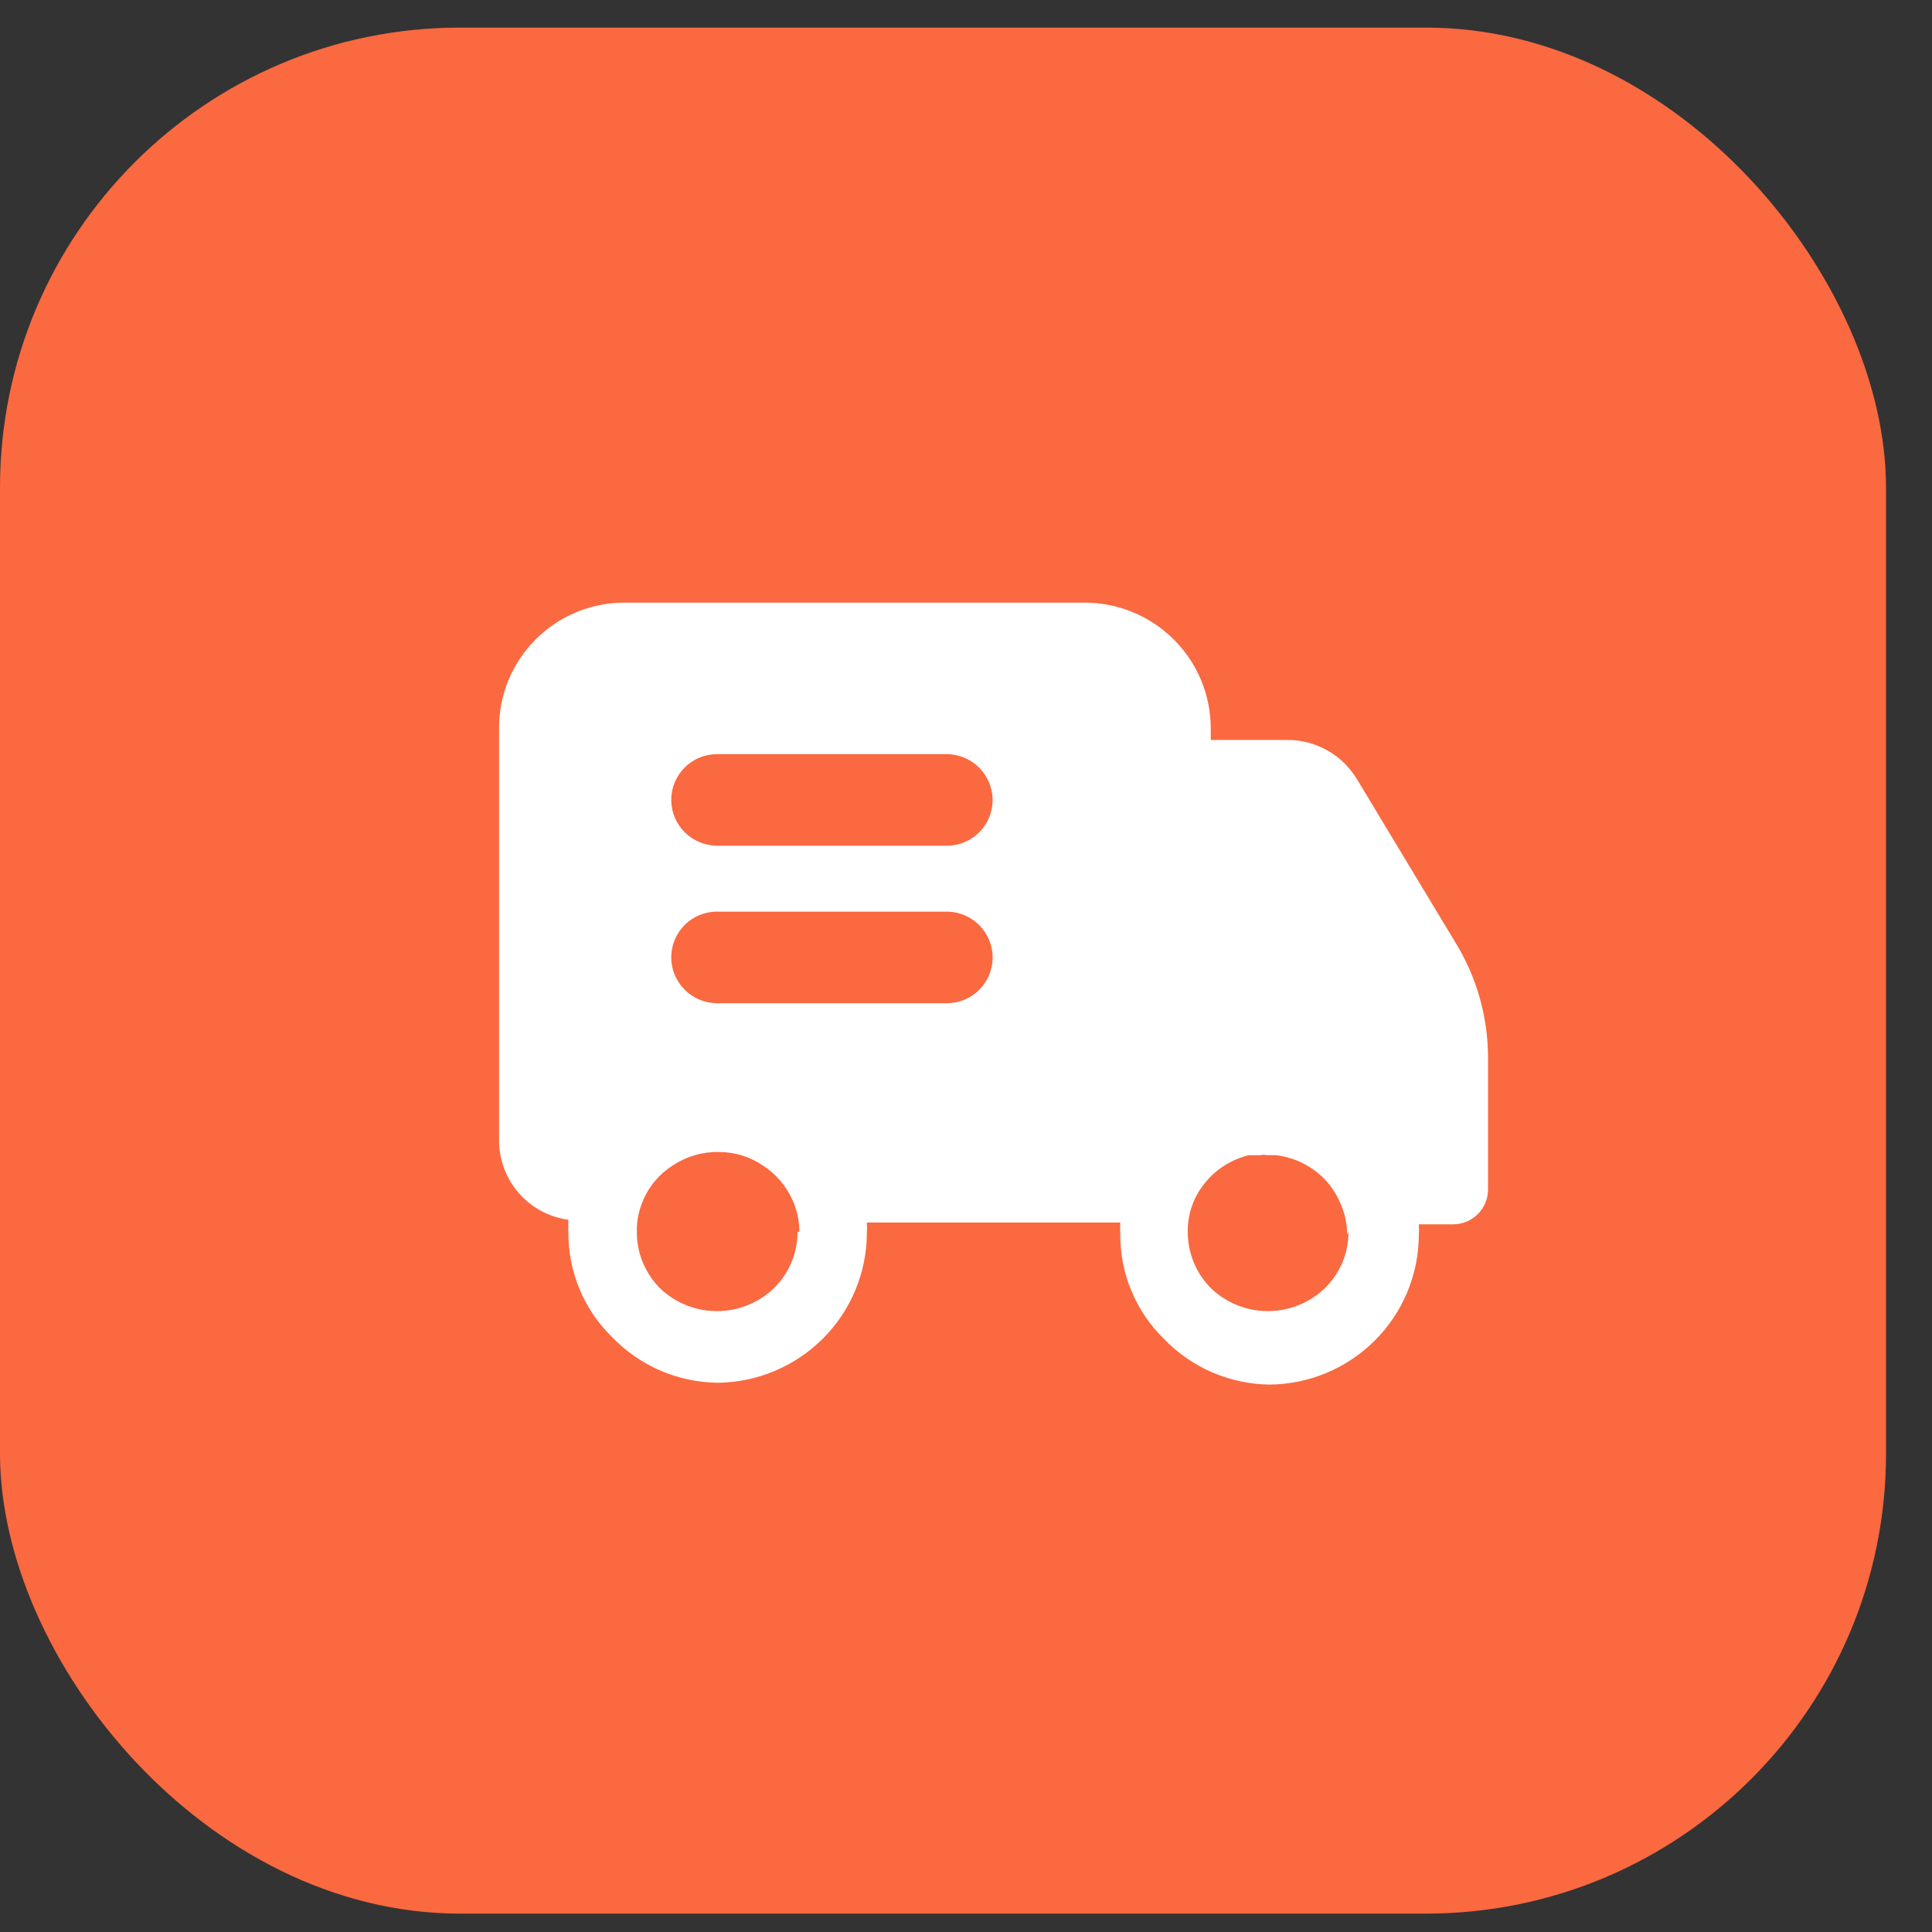
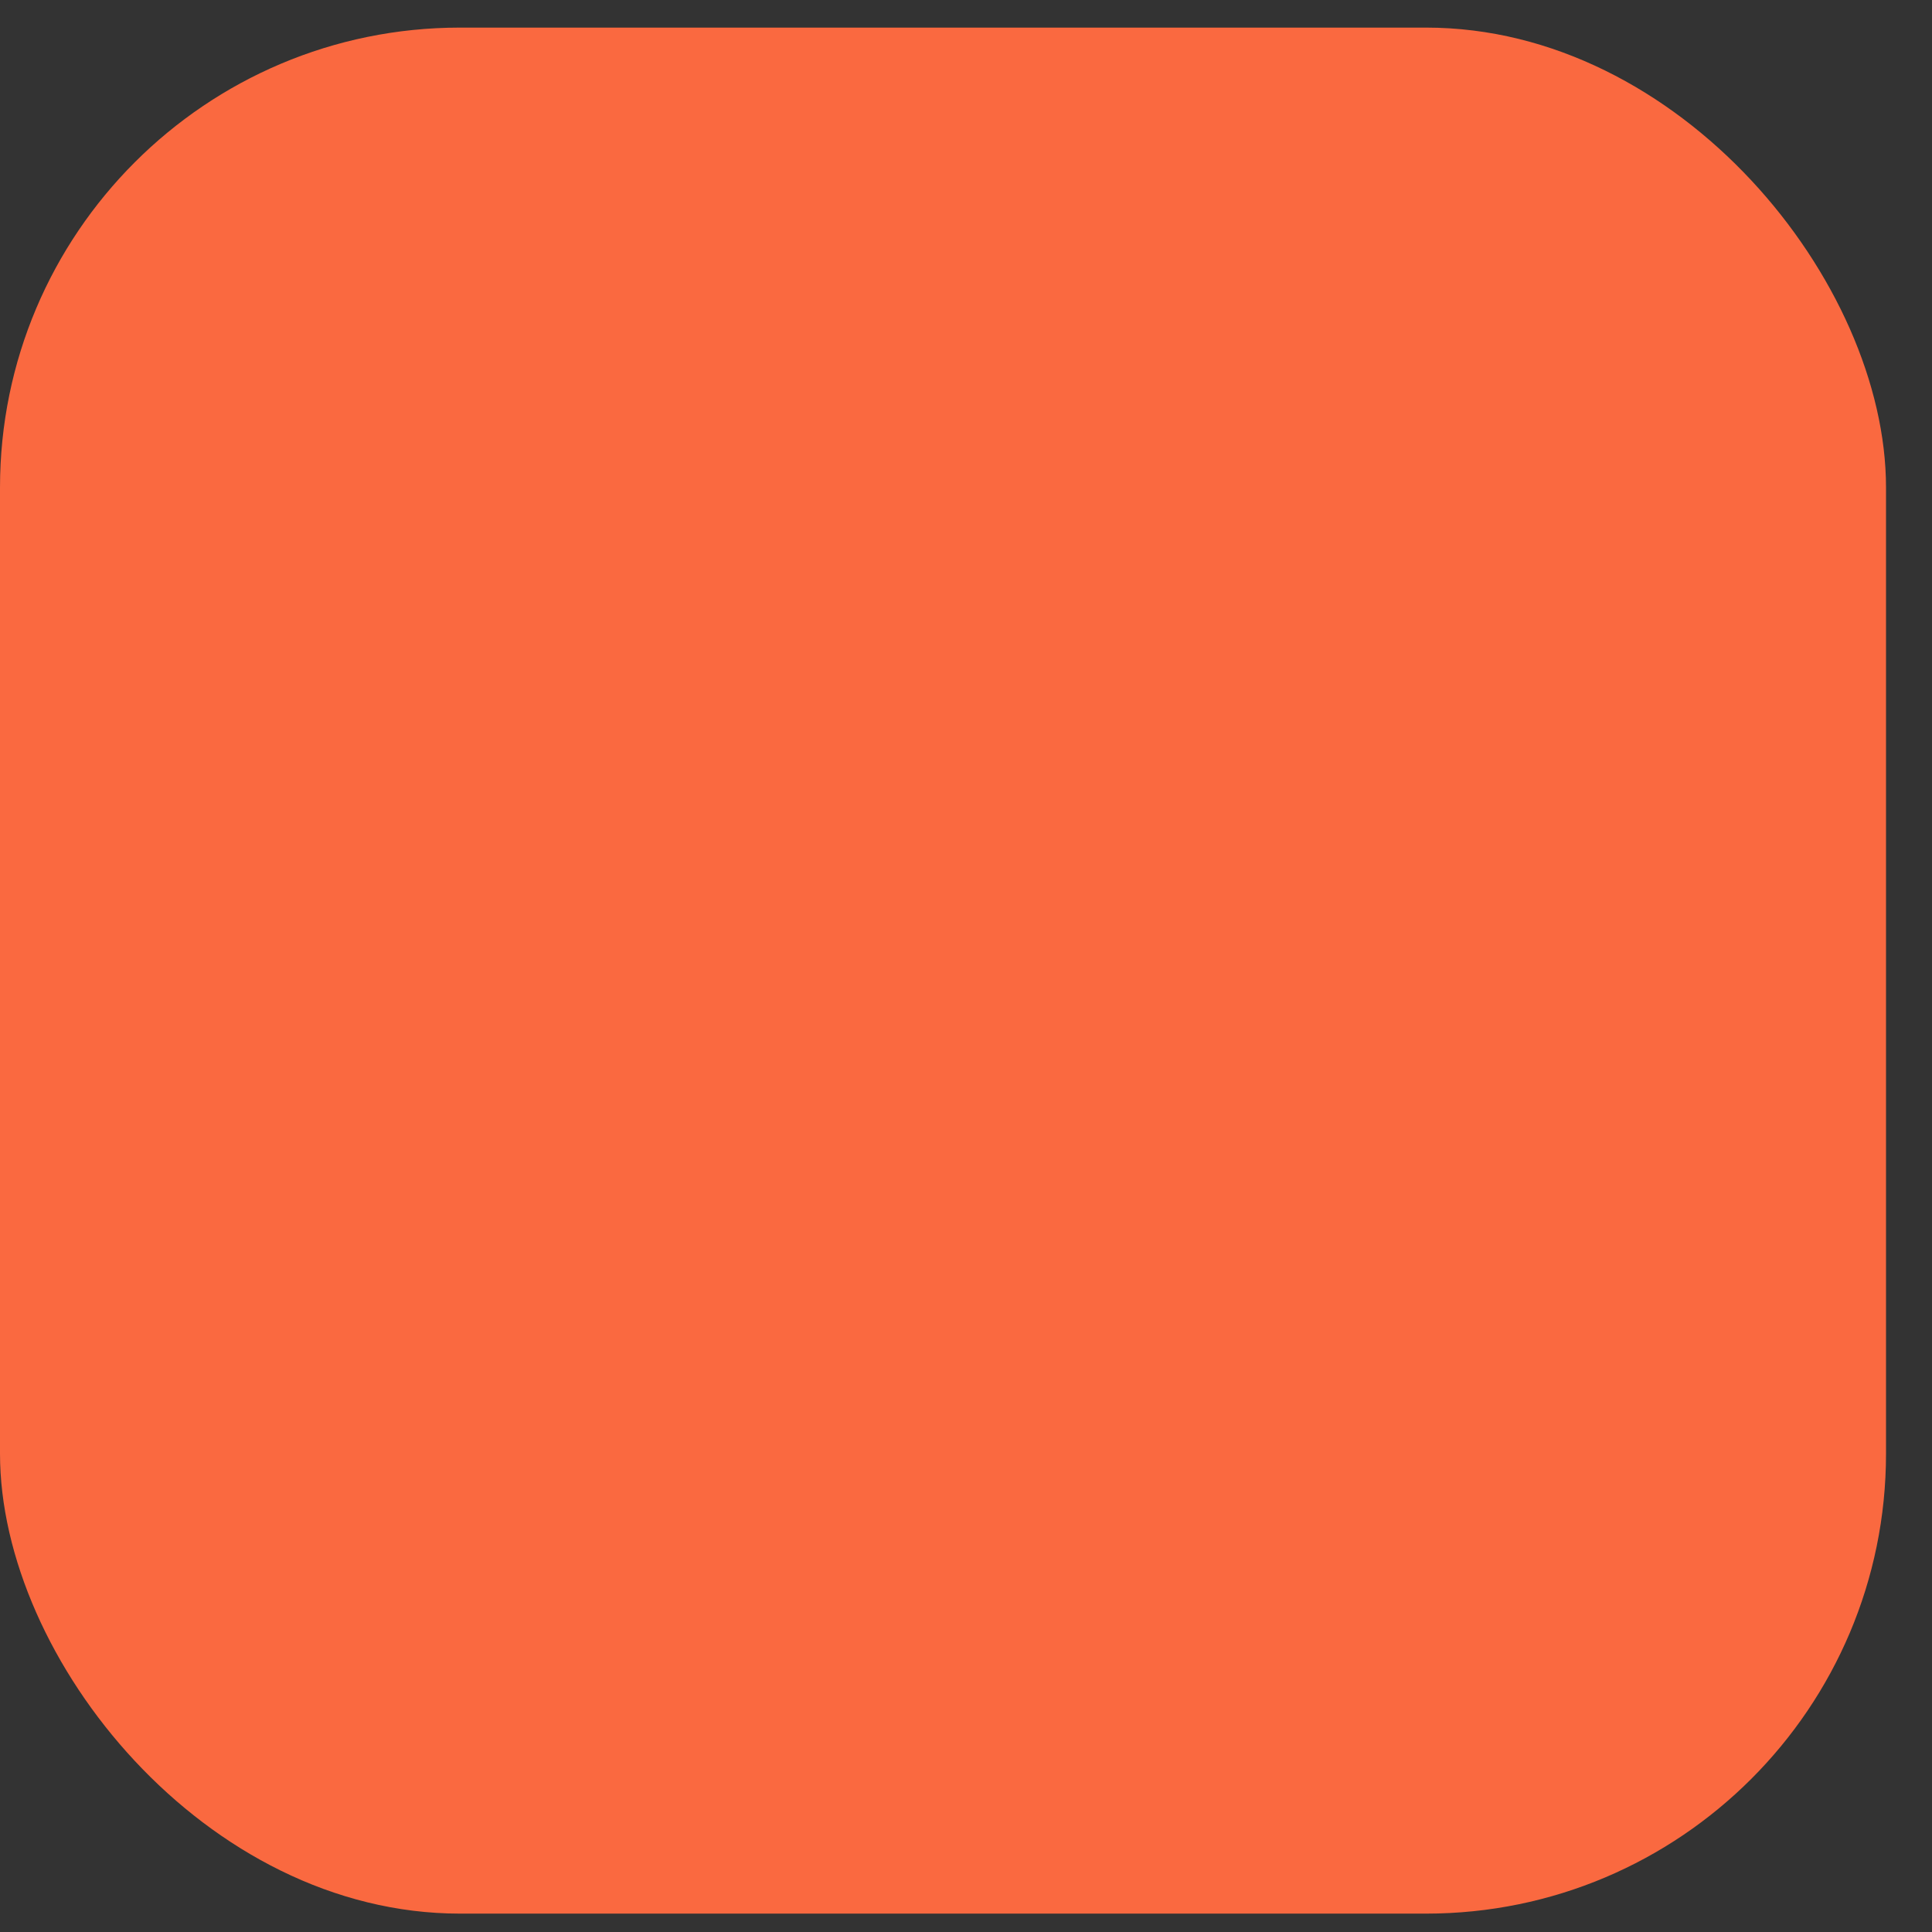
<svg xmlns="http://www.w3.org/2000/svg" width="35" height="35" viewBox="0 0 35 35" fill="none">
  <rect x="0" y="0" width="35" height="35" fill="#333333" stroke="none" />
  <rect y="0.5" width="34.167" height="34.167" rx="8.333" fill="#FA6940" />
-   <path d="M26.359 17.062L24.579 14.11C24.449 13.896 24.266 13.718 24.047 13.595C23.829 13.471 23.582 13.406 23.332 13.405H21.934V13.197C21.934 12.898 21.875 12.601 21.76 12.324C21.645 12.048 21.477 11.796 21.264 11.585C20.835 11.157 20.254 10.917 19.648 10.917H11.328C10.876 10.914 10.432 11.046 10.055 11.296C9.678 11.547 9.384 11.904 9.211 12.322C9.096 12.6 9.039 12.897 9.041 13.197V20.662C9.041 21.013 9.169 21.352 9.4 21.615C9.631 21.879 9.949 22.05 10.297 22.097C10.293 22.172 10.293 22.247 10.297 22.322C10.294 22.675 10.362 23.025 10.498 23.352C10.634 23.678 10.834 23.974 11.087 24.221C11.335 24.479 11.632 24.685 11.96 24.828C12.289 24.97 12.642 25.045 13 25.05C13.714 25.043 14.398 24.757 14.904 24.253C15.41 23.75 15.697 23.068 15.704 22.354C15.708 22.285 15.708 22.216 15.704 22.147H20.295C20.291 22.216 20.291 22.285 20.295 22.354C20.292 22.708 20.36 23.058 20.496 23.385C20.632 23.711 20.832 24.007 21.085 24.254C21.333 24.512 21.63 24.719 21.959 24.861C22.288 25.003 22.642 25.079 23 25.083C23.714 25.077 24.398 24.791 24.904 24.287C25.41 23.783 25.697 23.101 25.703 22.387C25.708 22.318 25.708 22.249 25.703 22.18H26.333C26.498 22.177 26.655 22.111 26.771 21.995C26.888 21.879 26.954 21.723 26.957 21.558V19.162C26.957 18.42 26.75 17.693 26.359 17.062ZM14.447 22.321C14.448 22.511 14.41 22.7 14.335 22.875C14.261 23.051 14.152 23.209 14.015 23.342C13.738 23.605 13.37 23.752 12.988 23.752C12.605 23.752 12.237 23.605 11.96 23.342C11.825 23.207 11.718 23.046 11.645 22.87C11.572 22.693 11.536 22.504 11.537 22.313C11.533 22.116 11.573 21.921 11.653 21.741C11.763 21.48 11.953 21.26 12.193 21.11C12.44 20.947 12.73 20.863 13.025 20.87C13.307 20.87 13.582 20.953 13.815 21.11C14.054 21.262 14.242 21.482 14.357 21.741C14.438 21.92 14.482 22.116 14.481 22.313L14.447 22.321ZM17.151 18.174H12.992C12.772 18.174 12.561 18.087 12.405 17.931C12.249 17.776 12.161 17.565 12.16 17.345C12.16 17.236 12.181 17.128 12.223 17.027C12.265 16.926 12.326 16.834 12.403 16.757C12.48 16.68 12.572 16.619 12.673 16.577C12.774 16.536 12.883 16.514 12.992 16.515H17.151C17.371 16.515 17.582 16.603 17.738 16.758C17.894 16.914 17.982 17.125 17.983 17.345C17.983 17.454 17.961 17.562 17.919 17.663C17.878 17.764 17.816 17.855 17.739 17.932C17.662 18.009 17.57 18.07 17.469 18.112C17.368 18.153 17.26 18.174 17.151 18.174ZM17.151 15.321H12.992C12.772 15.32 12.561 15.233 12.405 15.078C12.249 14.922 12.161 14.712 12.16 14.492C12.16 14.382 12.181 14.274 12.223 14.174C12.265 14.073 12.326 13.981 12.403 13.904C12.481 13.827 12.572 13.766 12.674 13.725C12.774 13.683 12.883 13.662 12.992 13.662H17.151C17.371 13.663 17.582 13.75 17.738 13.906C17.893 14.061 17.981 14.272 17.983 14.492C17.983 14.601 17.961 14.709 17.919 14.81C17.878 14.91 17.816 15.002 17.739 15.079C17.662 15.156 17.57 15.217 17.469 15.258C17.368 15.3 17.26 15.321 17.151 15.321ZM24.429 22.321C24.429 22.511 24.391 22.7 24.317 22.875C24.242 23.051 24.133 23.209 23.996 23.342C23.719 23.605 23.351 23.752 22.969 23.752C22.587 23.752 22.219 23.605 21.942 23.342C21.806 23.207 21.699 23.047 21.626 22.87C21.554 22.693 21.517 22.504 21.517 22.313C21.514 22.011 21.611 21.716 21.793 21.475C21.997 21.202 22.292 21.008 22.624 20.927H22.832C22.871 20.918 22.91 20.918 22.948 20.927H23.115C23.367 20.957 23.608 21.051 23.813 21.202C24.019 21.352 24.18 21.556 24.279 21.791C24.362 21.97 24.404 22.166 24.404 22.362L24.429 22.321Z" fill="white" />
-   <path d="M22.967 20.862C22.928 20.852 22.888 20.852 22.85 20.862H22.967Z" fill="white" />
</svg>